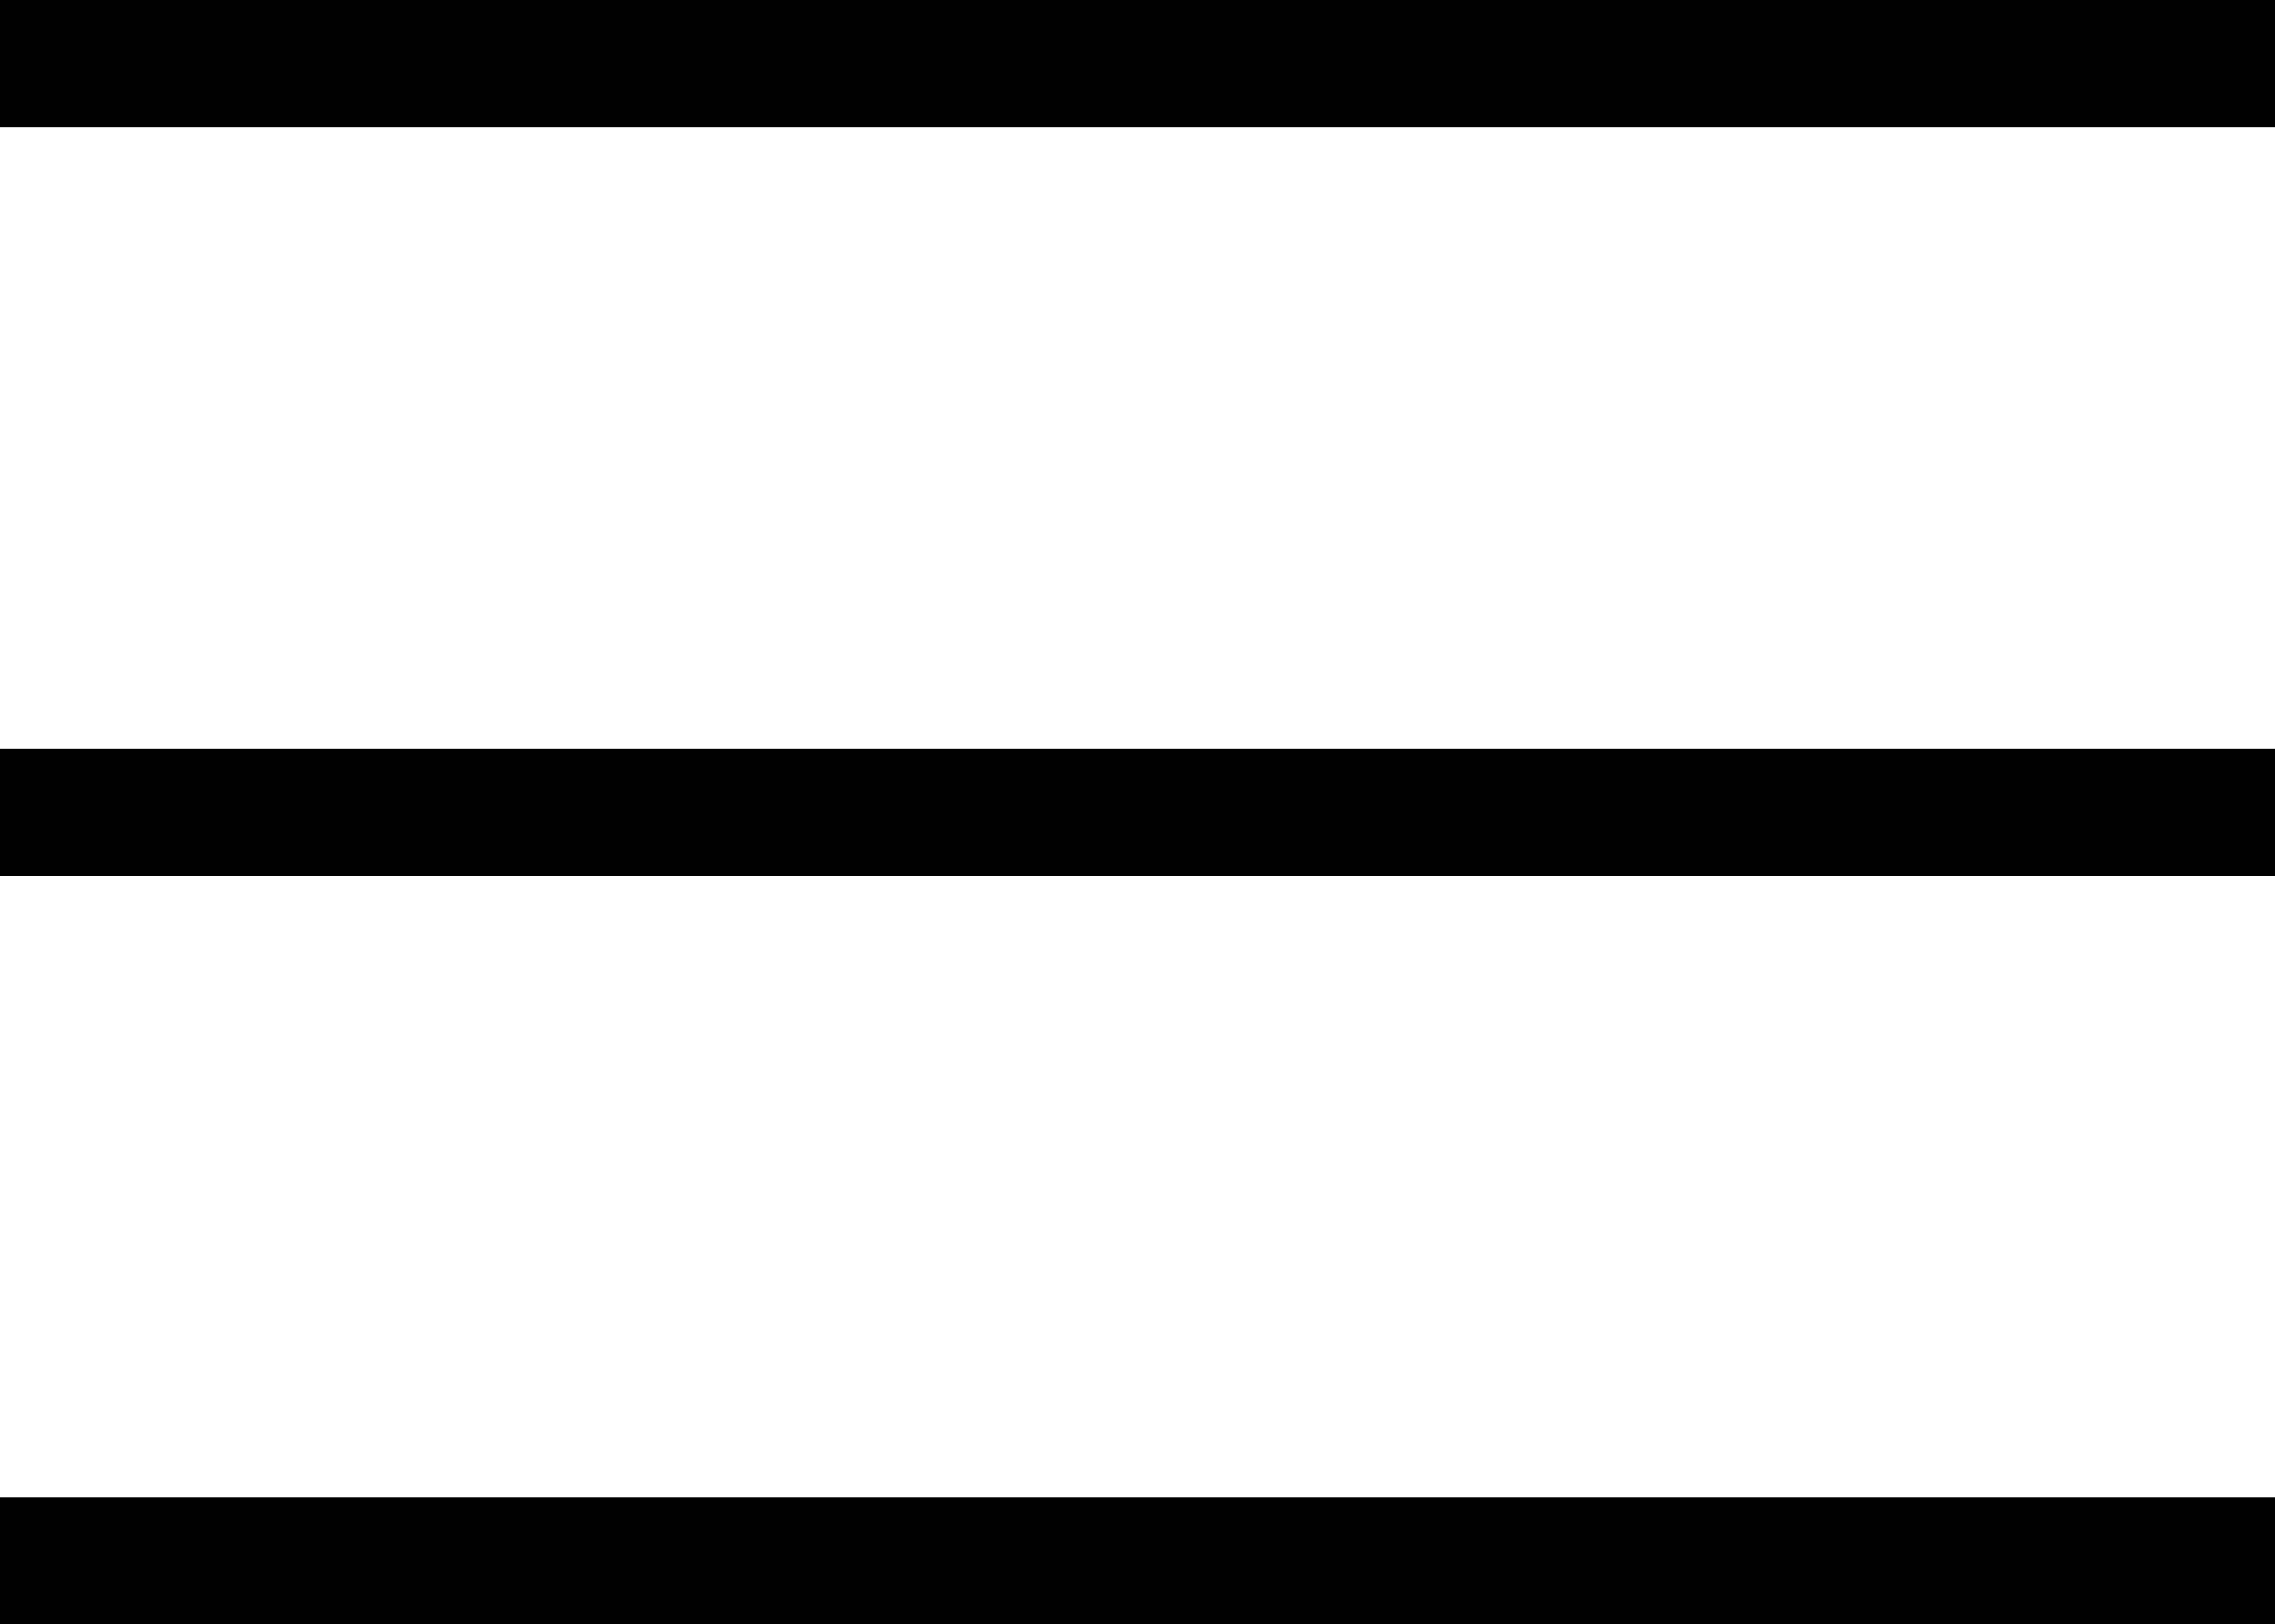
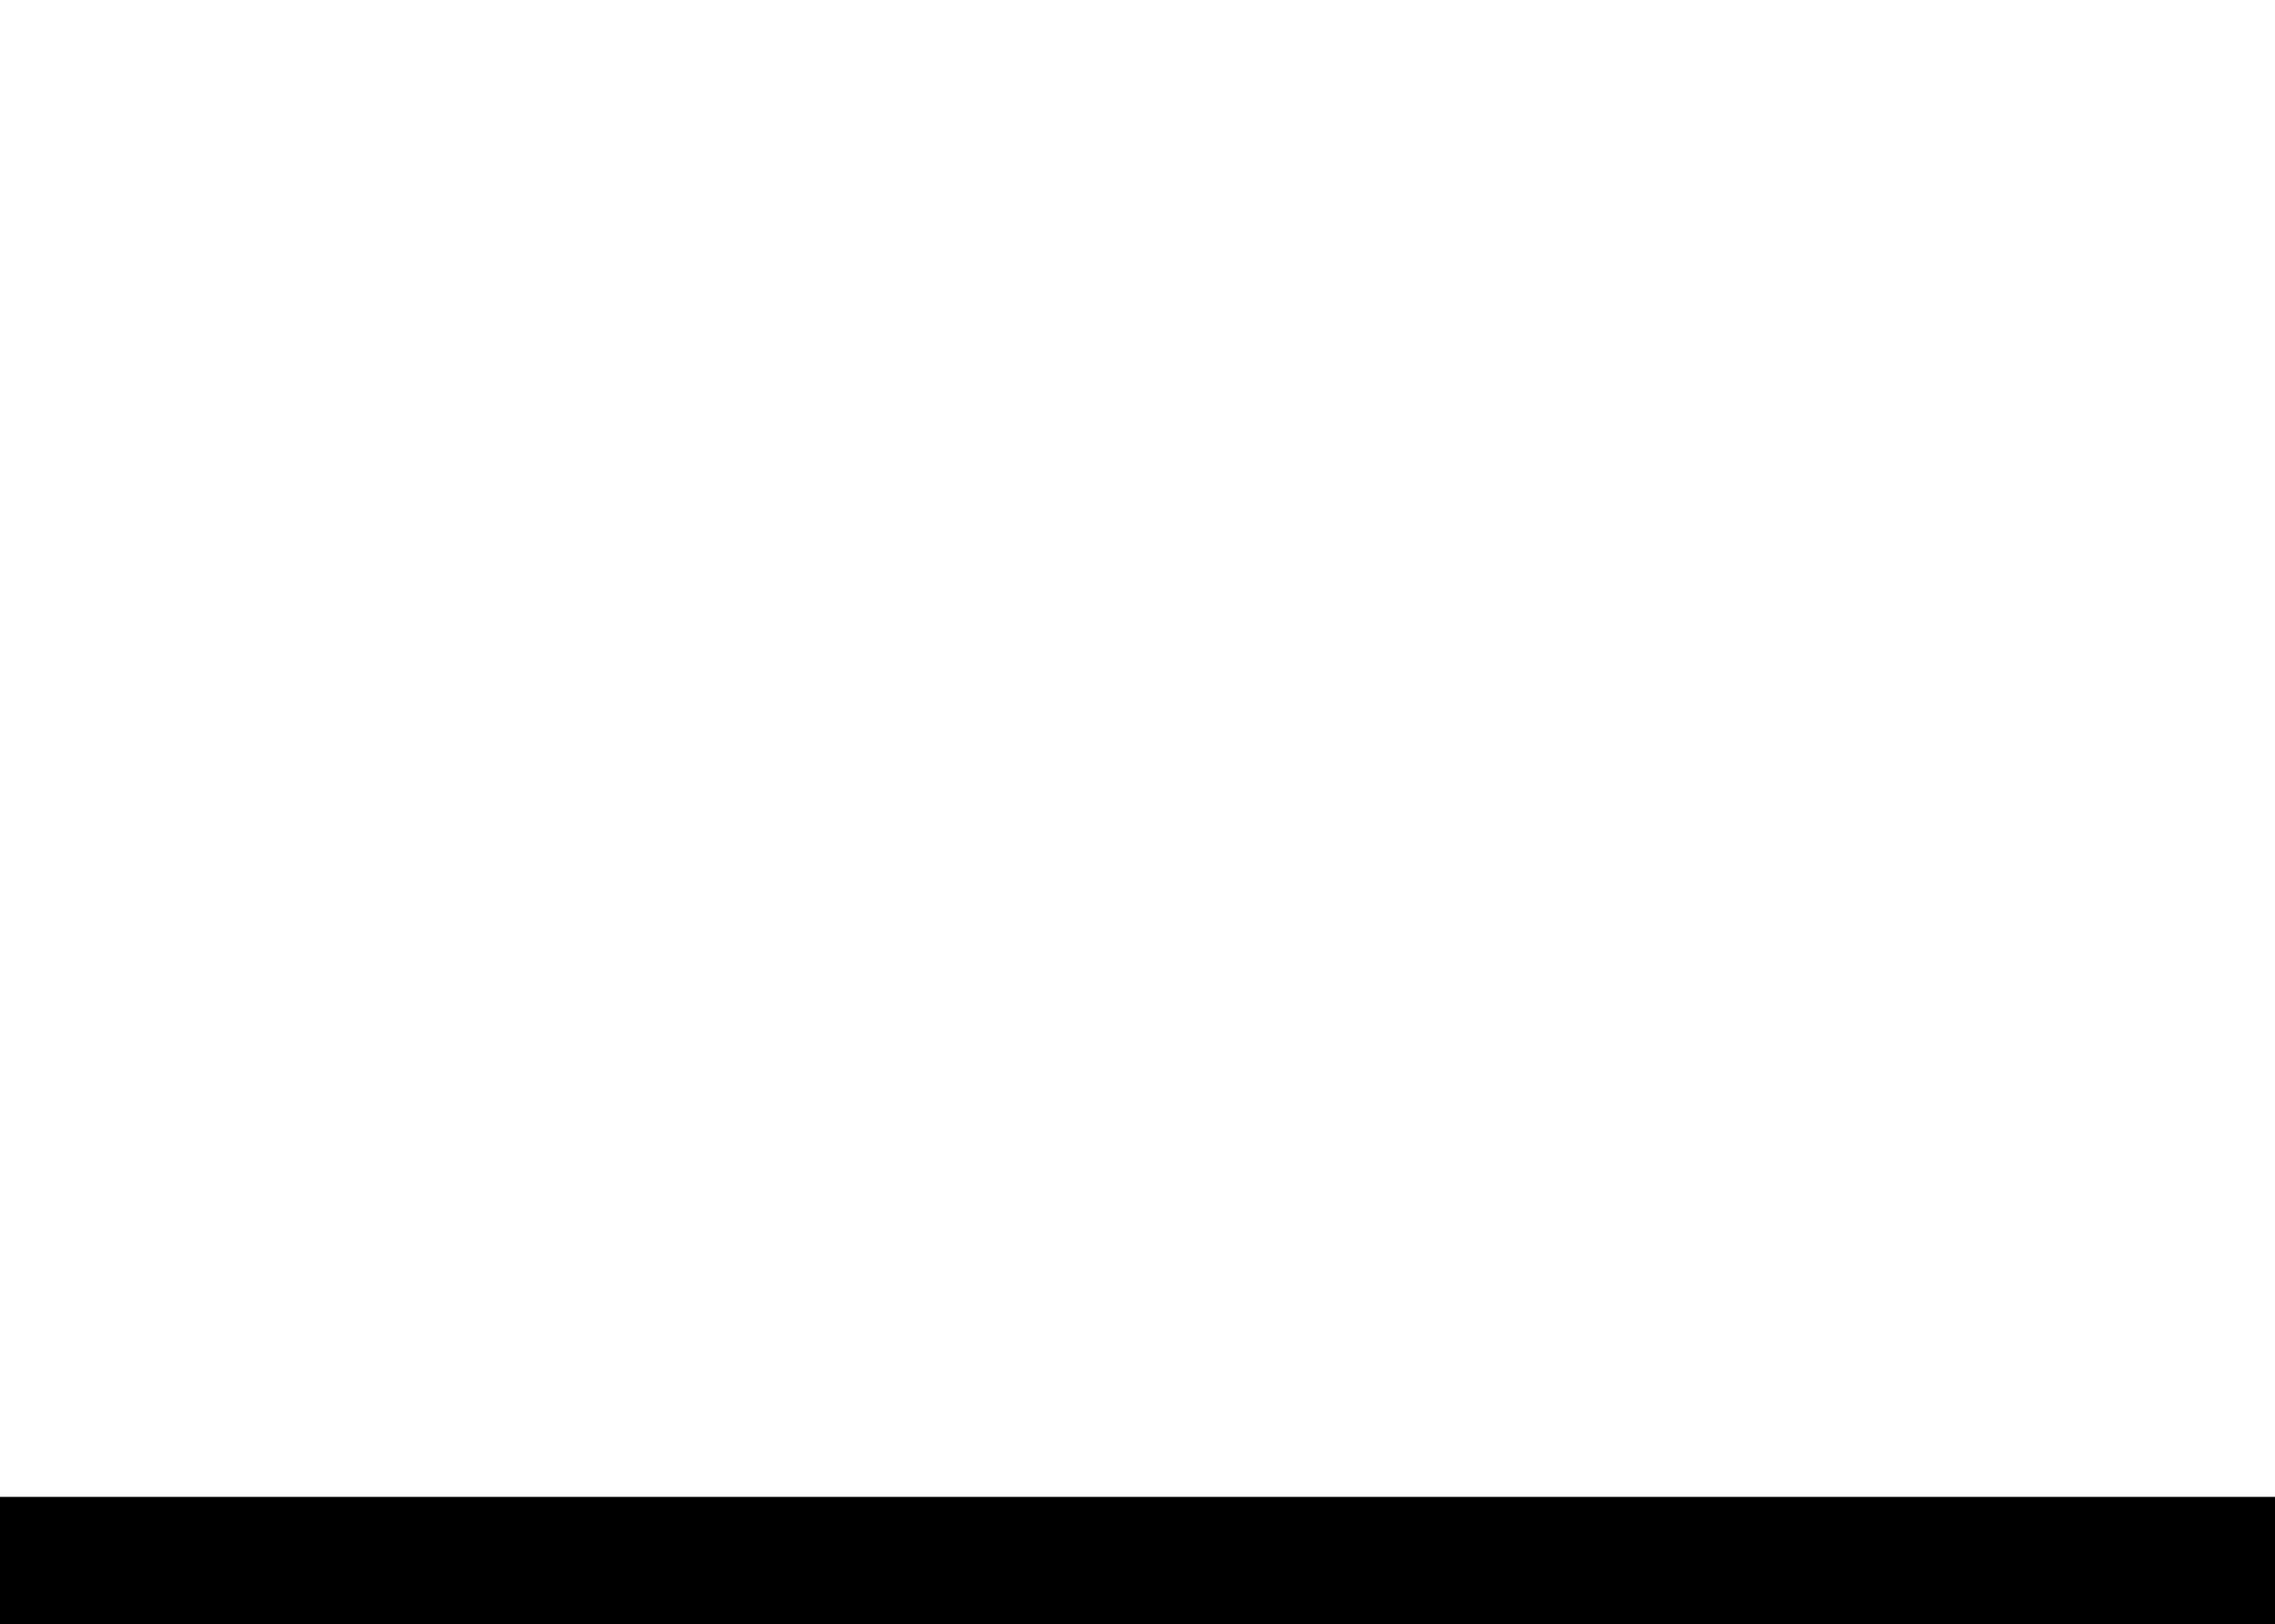
<svg xmlns="http://www.w3.org/2000/svg" id="Calque_2" data-name="Calque 2" viewBox="0 0 71.34 50.95">
  <defs>
    <style>
      .cls-1 {
        fill: none;
        stroke: #010101;
        stroke-miterlimit: 10;
        stroke-width: 4px;
      }
    </style>
  </defs>
  <g id="Calque_1-2" data-name="Calque 1">
-     <line class="cls-1" y1="2" x2="71.34" y2="2" />
-     <line class="cls-1" y1="25.48" x2="71.34" y2="25.48" />
    <line class="cls-1" y1="48.95" x2="71.34" y2="48.95" />
  </g>
</svg>